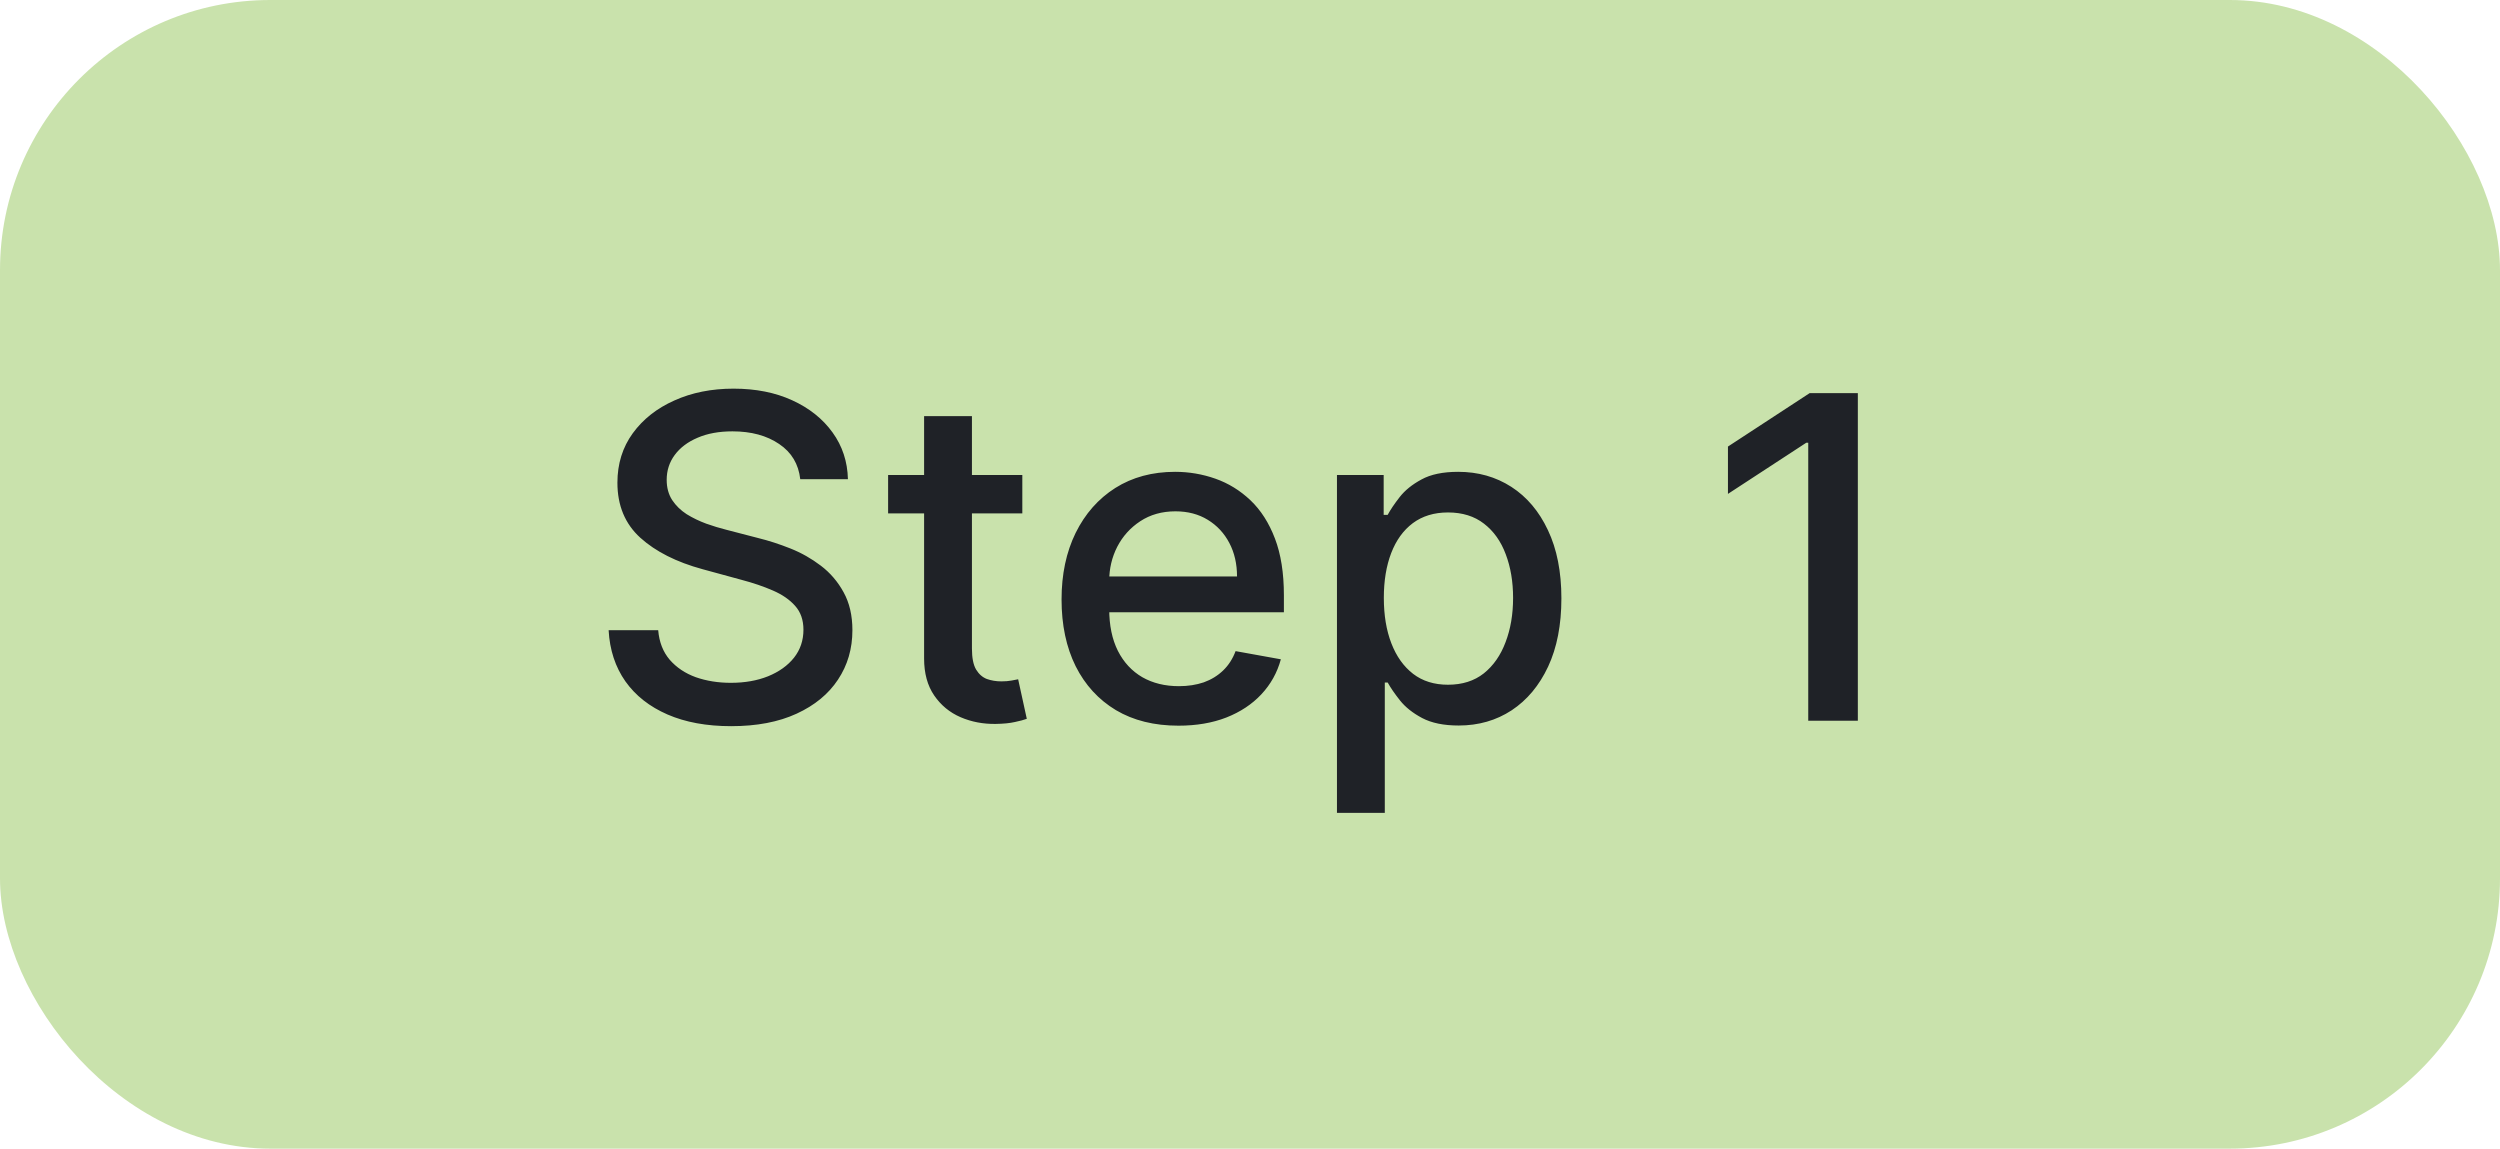
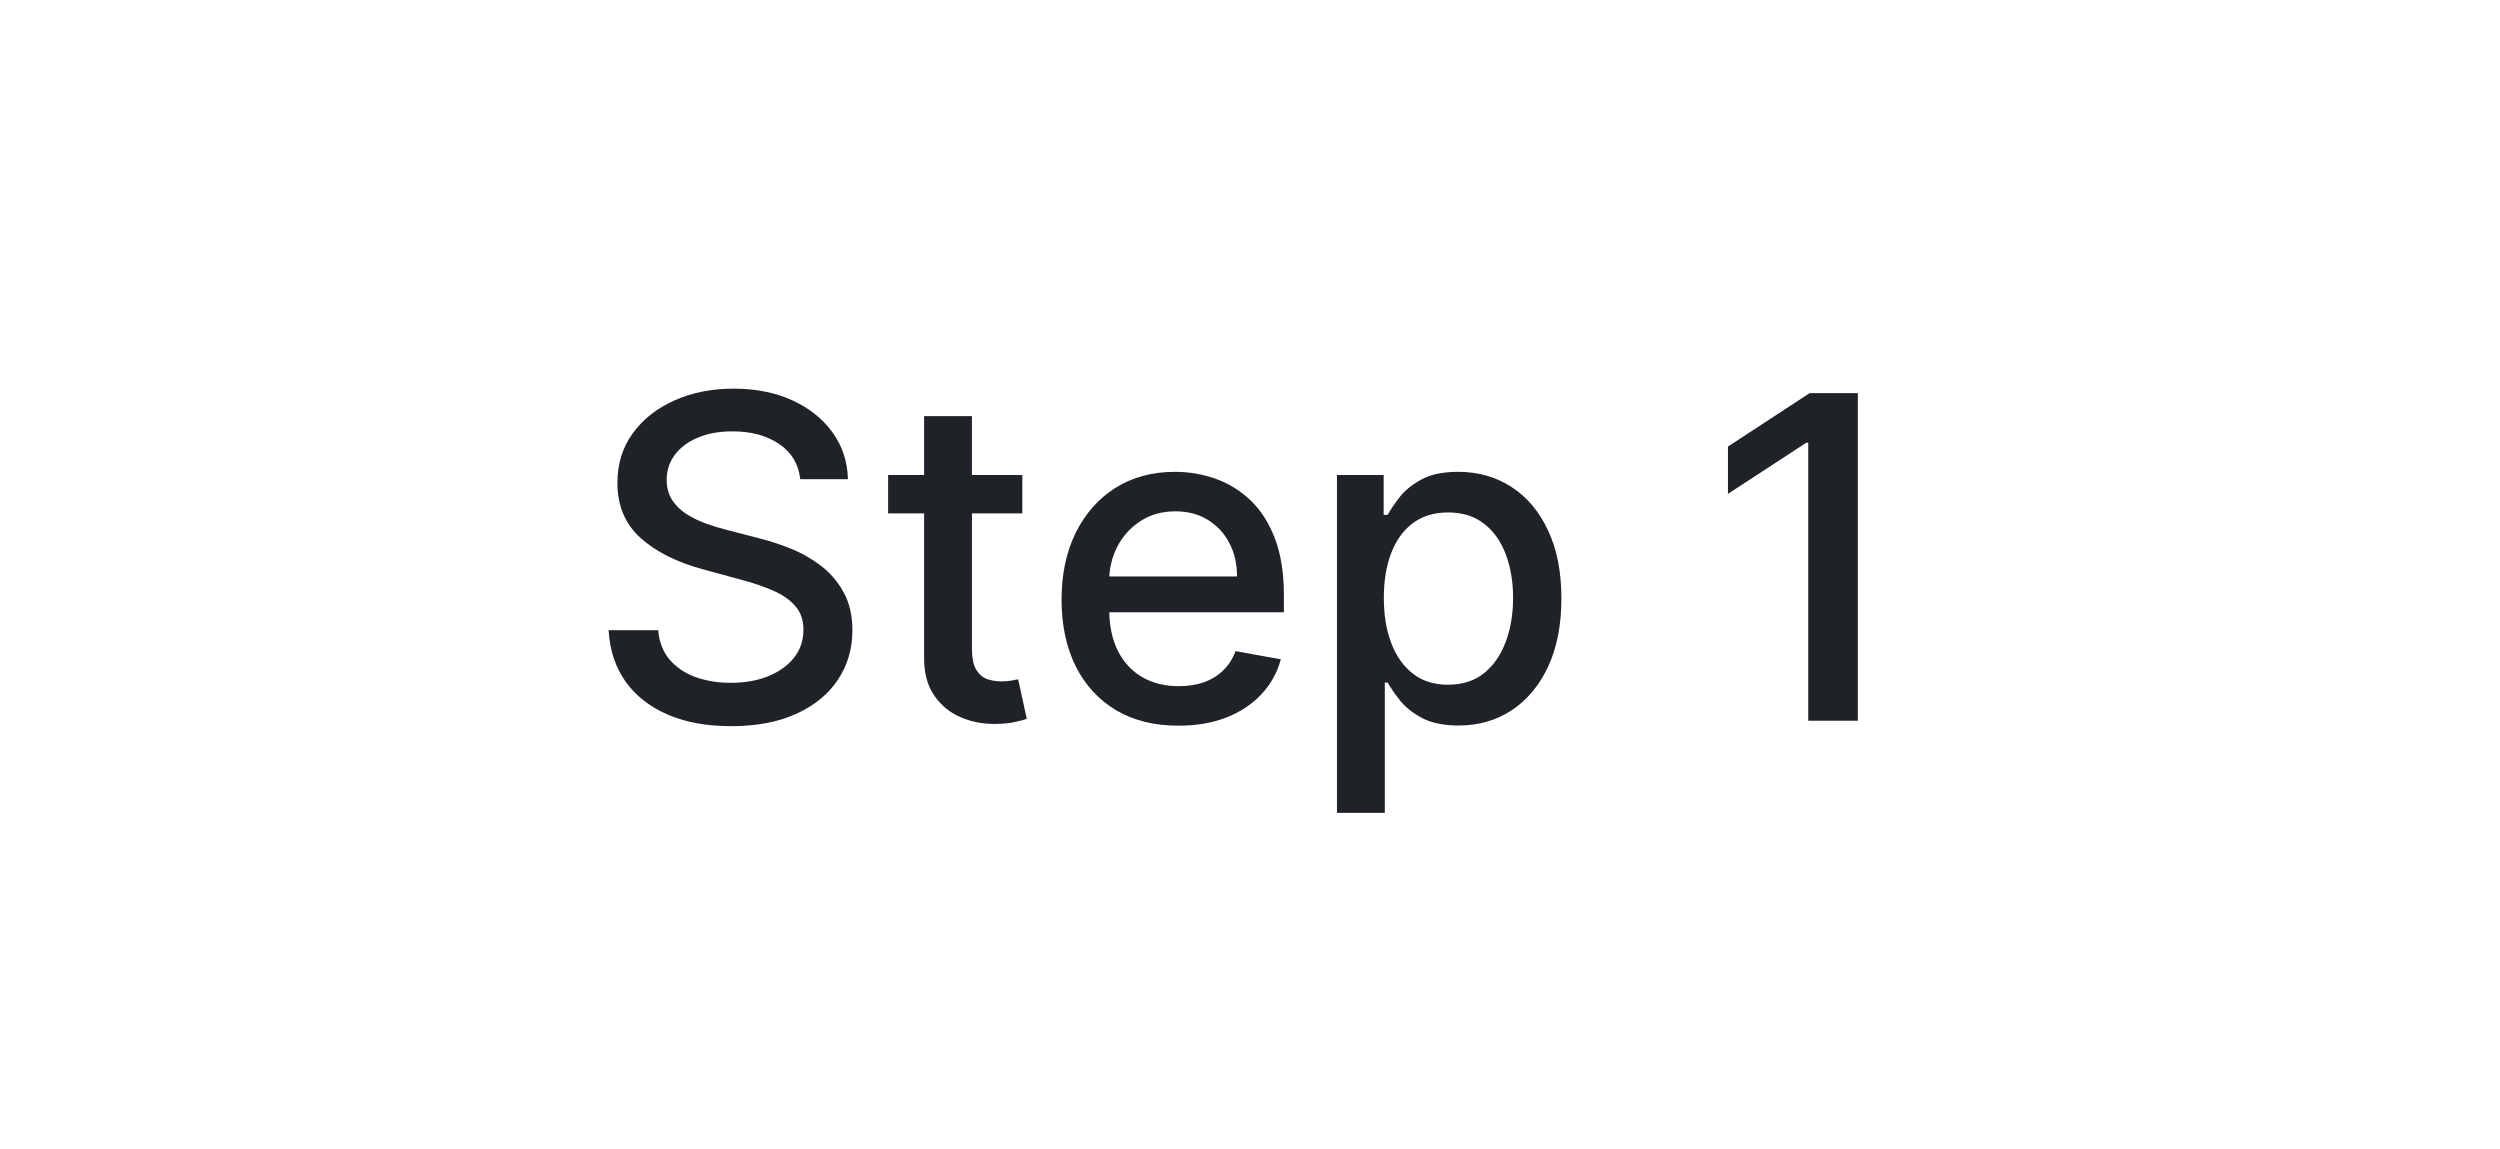
<svg xmlns="http://www.w3.org/2000/svg" width="111" height="51" viewBox="0 0 111 51" fill="none">
-   <rect width="111" height="51" rx="12" fill="#C9E2AC" />
  <path d="M35.531 21.276C35.456 20.603 35.143 20.082 34.594 19.713C34.044 19.339 33.353 19.152 32.52 19.152C31.923 19.152 31.407 19.247 30.972 19.436C30.536 19.621 30.197 19.876 29.956 20.203C29.719 20.525 29.601 20.892 29.601 21.304C29.601 21.65 29.681 21.948 29.842 22.199C30.008 22.45 30.224 22.66 30.489 22.831C30.759 22.997 31.047 23.136 31.355 23.25C31.663 23.359 31.959 23.449 32.243 23.52L33.663 23.889C34.127 24.003 34.603 24.157 35.091 24.351C35.579 24.545 36.031 24.801 36.447 25.118C36.864 25.435 37.2 25.828 37.456 26.297C37.716 26.766 37.847 27.327 37.847 27.98C37.847 28.804 37.633 29.535 37.207 30.175C36.786 30.814 36.173 31.318 35.368 31.688C34.568 32.057 33.599 32.242 32.463 32.242C31.374 32.242 30.432 32.069 29.636 31.723C28.841 31.377 28.218 30.887 27.768 30.253C27.319 29.614 27.07 28.856 27.023 27.98H29.224C29.267 28.506 29.438 28.944 29.736 29.294C30.039 29.64 30.425 29.898 30.893 30.068C31.367 30.234 31.885 30.317 32.449 30.317C33.069 30.317 33.621 30.22 34.104 30.026C34.591 29.827 34.975 29.552 35.254 29.202C35.534 28.847 35.673 28.432 35.673 27.959C35.673 27.528 35.55 27.175 35.304 26.901C35.062 26.626 34.733 26.399 34.317 26.219C33.905 26.039 33.438 25.88 32.918 25.743L31.199 25.274C30.034 24.957 29.111 24.491 28.429 23.875C27.752 23.259 27.413 22.445 27.413 21.432C27.413 20.594 27.641 19.862 28.095 19.237C28.55 18.612 29.165 18.127 29.942 17.781C30.718 17.431 31.594 17.256 32.57 17.256C33.554 17.256 34.423 17.428 35.176 17.774C35.934 18.12 36.53 18.596 36.966 19.202C37.401 19.803 37.629 20.494 37.648 21.276H35.531ZM45.391 21.091V22.796H39.432V21.091H45.391ZM41.03 18.477H43.154V28.797C43.154 29.209 43.215 29.519 43.338 29.727C43.462 29.931 43.62 30.07 43.814 30.146C44.013 30.217 44.229 30.253 44.461 30.253C44.631 30.253 44.78 30.241 44.908 30.217C45.036 30.194 45.135 30.175 45.206 30.16L45.59 31.915C45.467 31.962 45.291 32.01 45.064 32.057C44.837 32.109 44.553 32.137 44.212 32.142C43.653 32.151 43.133 32.052 42.65 31.844C42.166 31.635 41.776 31.313 41.478 30.878C41.179 30.442 41.03 29.895 41.03 29.237V18.477ZM52.325 32.22C51.25 32.22 50.324 31.991 49.548 31.531C48.776 31.067 48.179 30.416 47.758 29.578C47.341 28.735 47.133 27.748 47.133 26.616C47.133 25.499 47.341 24.514 47.758 23.662C48.179 22.81 48.766 22.144 49.519 21.666C50.277 21.188 51.162 20.949 52.175 20.949C52.791 20.949 53.388 21.051 53.965 21.254C54.543 21.458 55.061 21.777 55.521 22.213C55.98 22.649 56.342 23.215 56.607 23.91C56.872 24.602 57.005 25.442 57.005 26.432V27.185H48.333V25.594H54.924C54.924 25.035 54.81 24.54 54.583 24.109C54.356 23.674 54.036 23.331 53.624 23.079C53.217 22.829 52.739 22.703 52.19 22.703C51.593 22.703 51.072 22.85 50.627 23.143C50.187 23.432 49.846 23.811 49.604 24.28C49.368 24.744 49.249 25.248 49.249 25.793V27.035C49.249 27.765 49.377 28.385 49.633 28.896C49.893 29.408 50.255 29.798 50.719 30.068C51.184 30.333 51.726 30.466 52.346 30.466C52.748 30.466 53.115 30.409 53.447 30.296C53.778 30.177 54.065 30.002 54.306 29.77C54.548 29.538 54.732 29.251 54.86 28.91L56.87 29.273C56.709 29.865 56.42 30.383 56.004 30.828C55.592 31.268 55.073 31.612 54.448 31.858C53.828 32.099 53.12 32.22 52.325 32.22ZM59.361 36.091V21.091H61.435V22.859H61.613C61.736 22.632 61.913 22.369 62.145 22.071C62.377 21.773 62.699 21.512 63.111 21.29C63.523 21.062 64.068 20.949 64.745 20.949C65.625 20.949 66.411 21.171 67.103 21.616C67.794 22.062 68.336 22.703 68.729 23.541C69.127 24.379 69.326 25.388 69.326 26.567C69.326 27.746 69.129 28.757 68.736 29.599C68.343 30.438 67.803 31.084 67.117 31.538C66.43 31.988 65.647 32.213 64.766 32.213C64.103 32.213 63.561 32.102 63.14 31.879C62.723 31.657 62.396 31.396 62.159 31.098C61.923 30.8 61.74 30.535 61.613 30.303H61.485V36.091H59.361ZM61.442 26.546C61.442 27.312 61.553 27.985 61.776 28.562C61.998 29.14 62.32 29.592 62.742 29.919C63.163 30.241 63.679 30.402 64.29 30.402C64.925 30.402 65.455 30.234 65.881 29.898C66.307 29.557 66.629 29.095 66.847 28.513C67.07 27.93 67.181 27.275 67.181 26.546C67.181 25.826 67.072 25.18 66.854 24.607C66.641 24.034 66.319 23.581 65.888 23.25C65.462 22.919 64.929 22.753 64.29 22.753C63.675 22.753 63.154 22.912 62.728 23.229C62.306 23.546 61.987 23.989 61.769 24.557C61.551 25.125 61.442 25.788 61.442 26.546ZM82.488 17.454V32H80.286V19.656H80.201L76.721 21.929V19.827L80.35 17.454H82.488Z" fill="#1F2227" />
</svg>